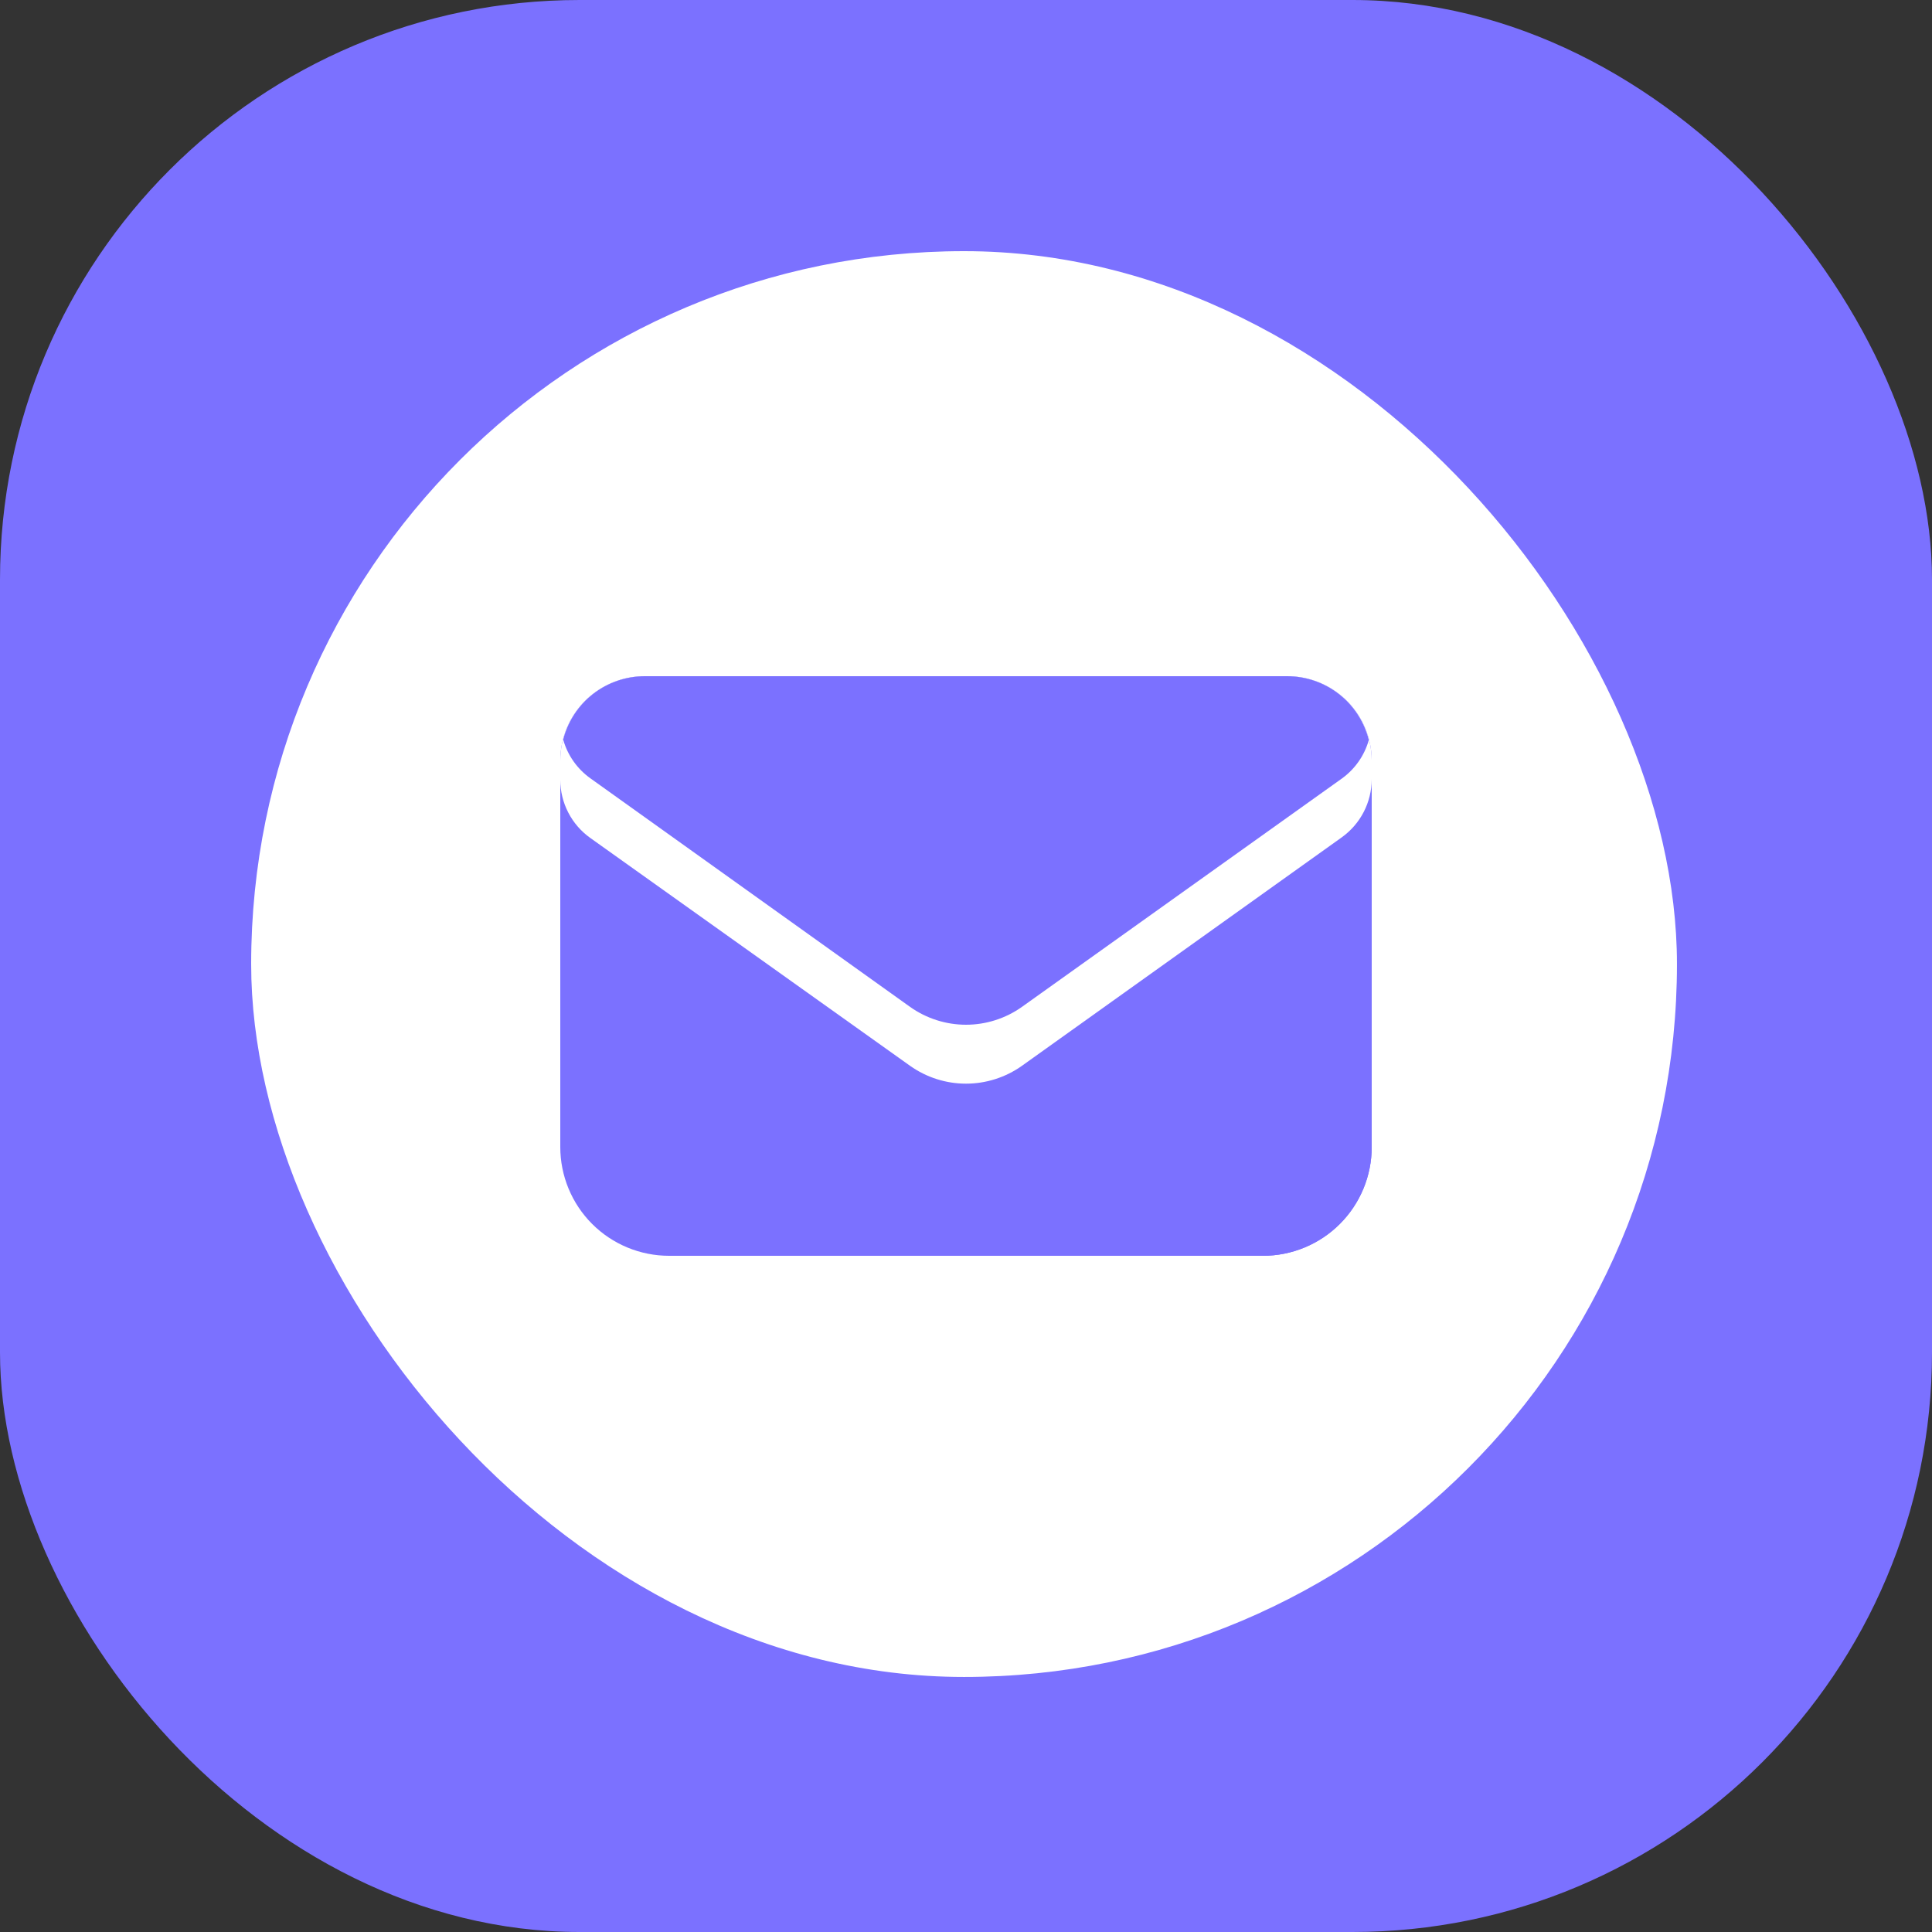
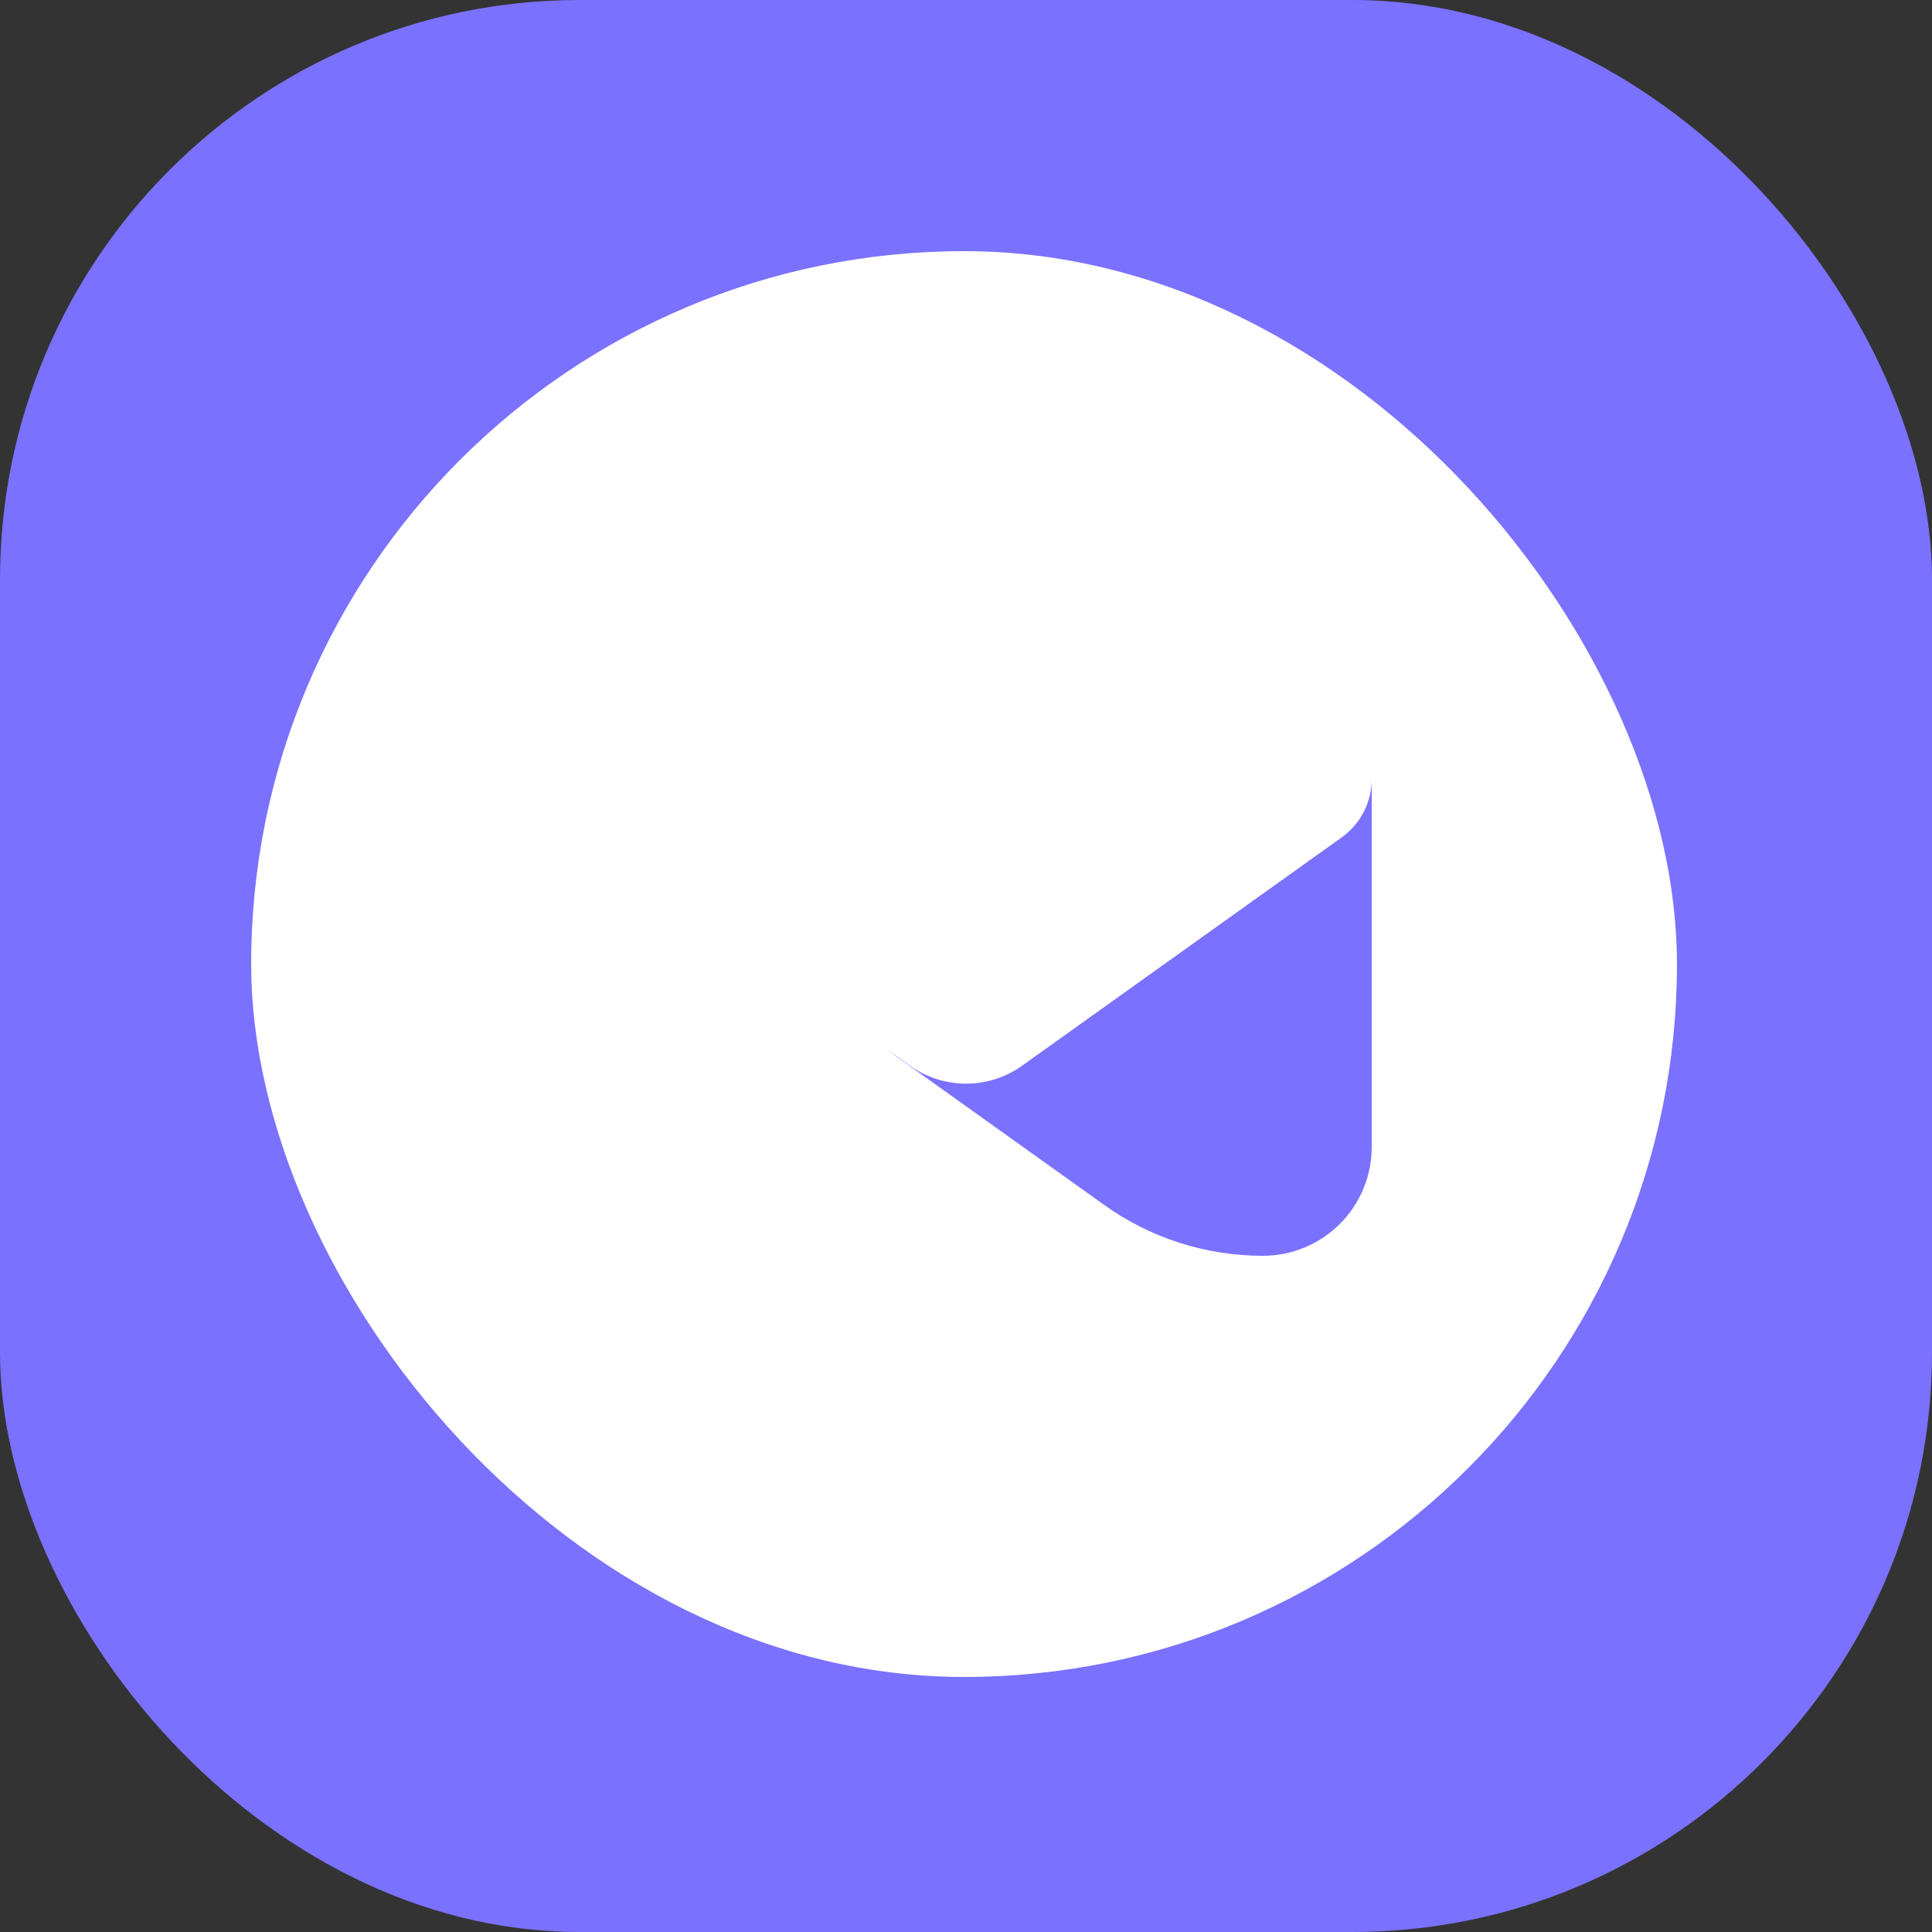
<svg xmlns="http://www.w3.org/2000/svg" width="100" height="100" viewBox="0 0 100 100" fill="none">
  <rect x="0" y="0" width="100" height="100" fill="#333333" stroke="none" />
  <rect width="100" height="100" rx="30" fill="#7B71FF" />
  <rect x="13" y="13" width="73.799" height="73.799" rx="36.9" fill="white" />
-   <path d="M29 39.37V59.37C29 60.109 29.146 60.841 29.429 61.525C29.712 62.208 30.126 62.828 30.649 63.351C31.172 63.874 31.792 64.288 32.475 64.571C33.159 64.854 33.891 65 34.63 65H65.37C66.109 65 66.841 64.854 67.525 64.571C68.208 64.288 68.828 63.874 69.351 63.351C69.874 62.828 70.288 62.208 70.571 61.525C70.854 60.841 71 60.109 71 59.37V39.37C71 38.211 70.54 37.099 69.72 36.28C68.9 35.46 67.789 35 66.63 35H33.37C32.211 35 31.099 35.46 30.28 36.28C29.46 37.099 29 38.211 29 39.37Z" fill="#7B71FF" />
  <path d="M62.25 36.25L46.49 47.51C45.905 47.929 45.417 48.469 45.059 49.094C44.702 49.719 44.484 50.413 44.42 51.13C44.484 51.847 44.702 52.541 45.059 53.166C45.417 53.791 45.905 54.331 46.49 54.75L57.17 62.38C59.563 64.087 62.43 65.003 65.37 65C66.109 65 66.841 64.854 67.524 64.571C68.207 64.288 68.828 63.874 69.351 63.351C69.874 62.828 70.288 62.208 70.571 61.525C70.854 60.842 71 60.109 71 59.37V40.58C70.999 39.817 70.824 39.065 70.488 38.38C70.152 37.696 69.663 37.097 69.06 36.63L68.52 36.25C67.605 35.597 66.509 35.247 65.385 35.247C64.261 35.247 63.165 35.597 62.25 36.25Z" fill="#7B71FF" />
  <path d="M66.63 35H33.37C32.211 35 31.099 35.46 30.28 36.28C29.46 37.099 29 38.211 29 39.37V40.37C29.002 40.957 29.143 41.535 29.413 42.057C29.682 42.579 30.072 43.029 30.55 43.37L47.11 55.17C47.955 55.768 48.965 56.09 50 56.09C51.035 56.09 52.045 55.768 52.89 55.17L69.45 43.34C69.927 42.998 70.317 42.548 70.586 42.027C70.856 41.505 70.997 40.927 71 40.34V39.34C70.992 38.186 70.528 37.082 69.71 36.269C68.891 35.456 67.784 35 66.63 35Z" fill="white" />
-   <path d="M33.37 35C32.402 35.001 31.462 35.324 30.698 35.917C29.934 36.511 29.39 37.343 29.15 38.28C29.376 39.086 29.87 39.791 30.55 40.28L47.11 52.12C47.955 52.718 48.965 53.04 50 53.04C51.035 53.04 52.045 52.718 52.89 52.12L69.45 40.3C70.13 39.812 70.624 39.106 70.85 38.3C70.614 37.359 70.071 36.523 69.306 35.925C68.542 35.328 67.6 35.002 66.63 35H33.37Z" fill="#7B71FF" />
</svg>